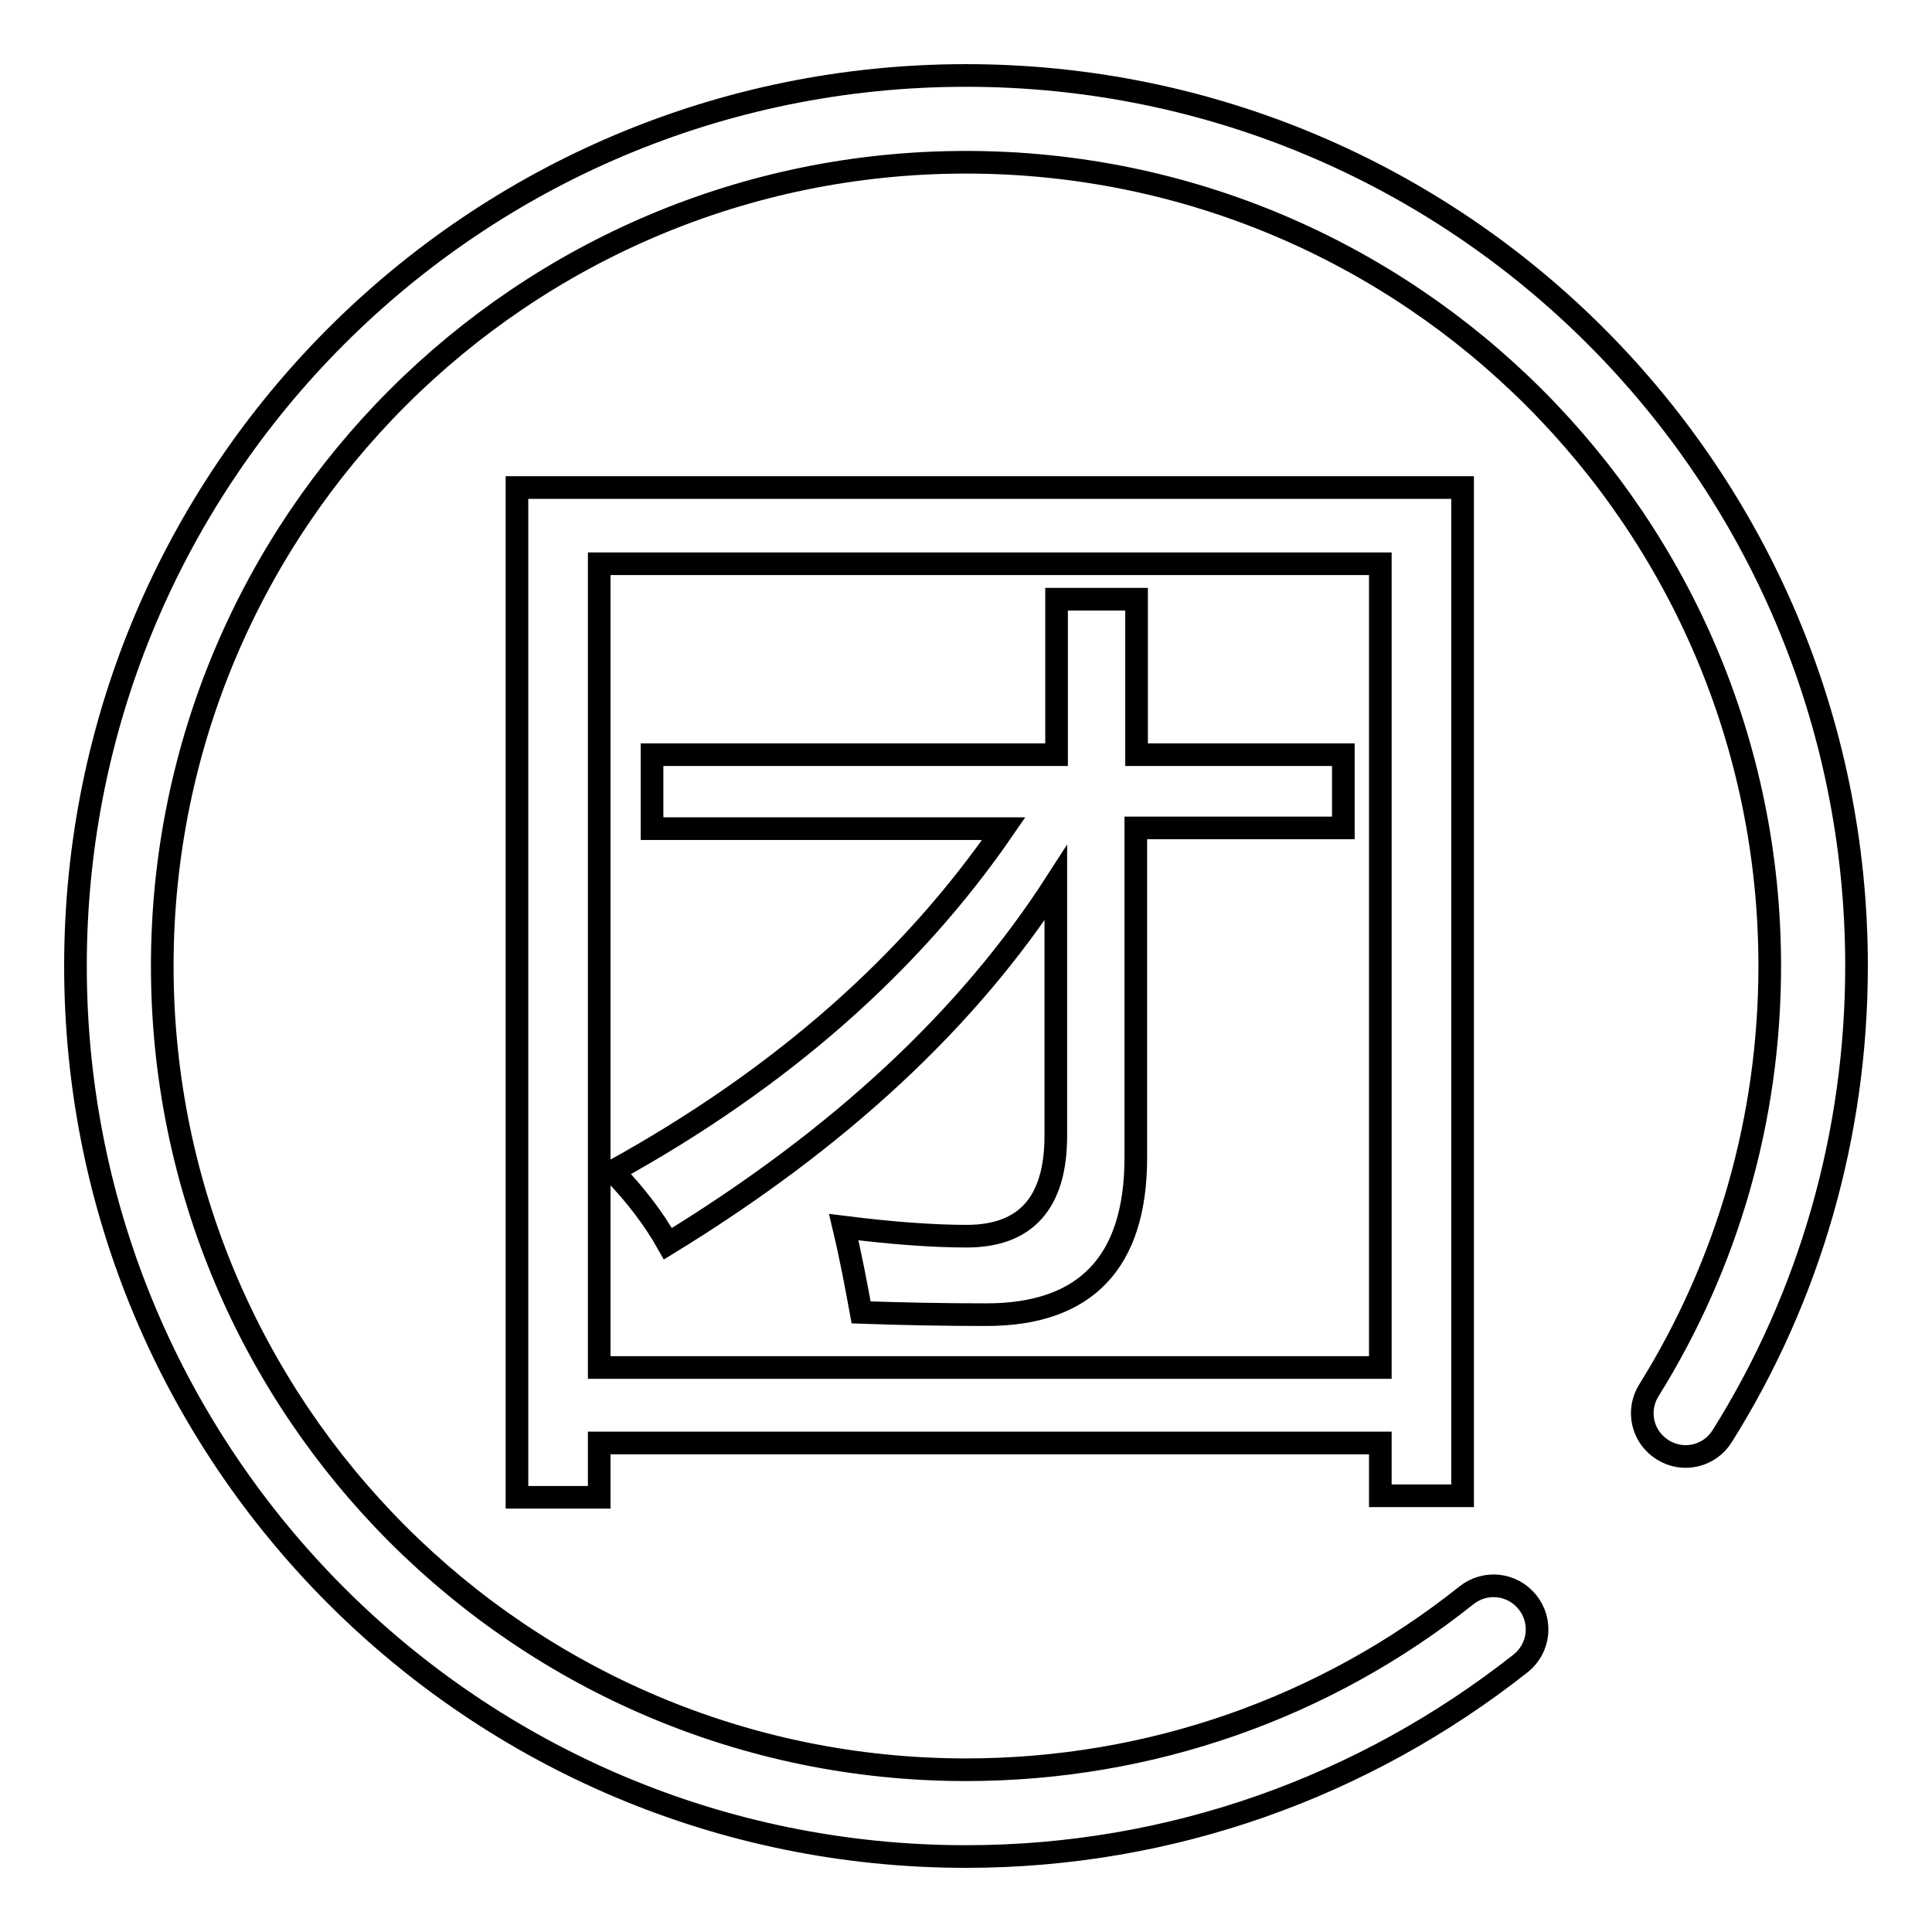
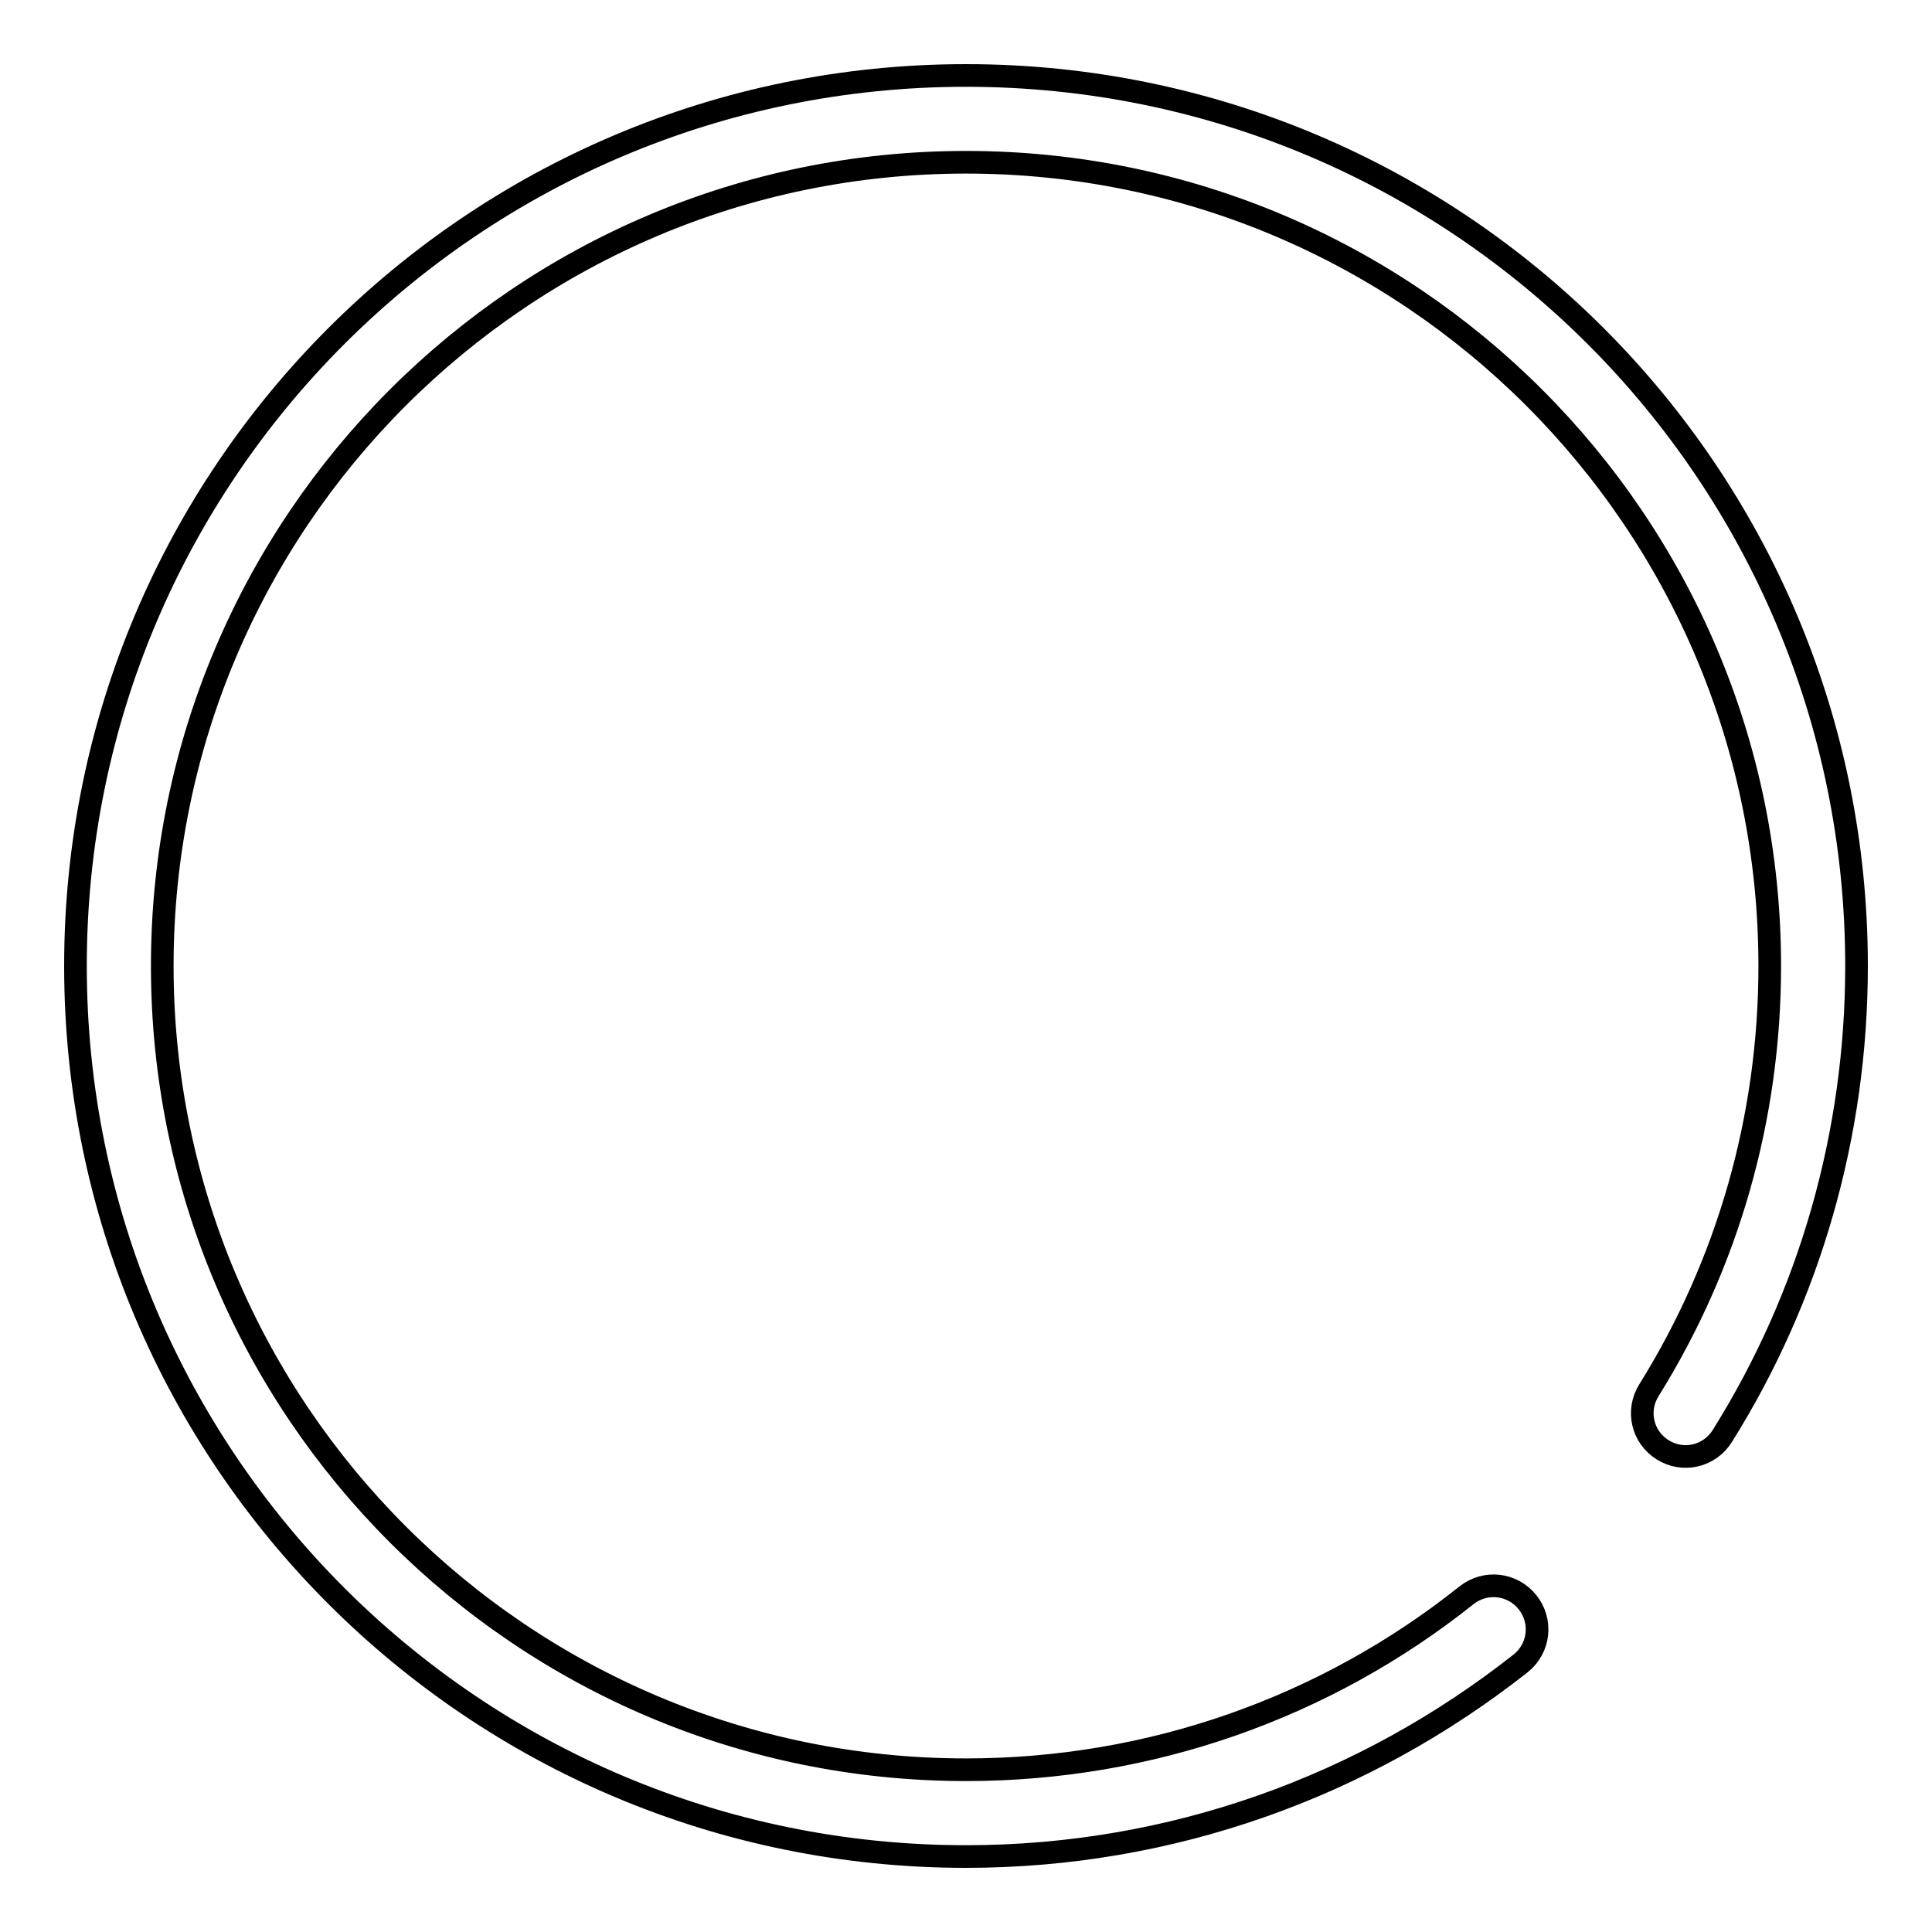
<svg xmlns="http://www.w3.org/2000/svg" version="1.1" x="0px" y="0px" viewBox="0 0 256 256" enable-background="new 0 0 256 256" xml:space="preserve">
  <g>
    <g>
      <path stroke-width="3" fill-opacity="0" stroke="#000000" d="M246,128c0-65.2-52.8-118-118-118C62.8,10,10,62.8,10,128c0,65.2,52.8,118,118,118c27.1,0,52.7-9.2,73.5-25.6c2.5-2,2.9-5.6,0.9-8.1s-5.6-2.9-8.1-0.9c-18.7,14.9-41.9,23.1-66.3,23.1c-58.8,0-106.5-47.7-106.5-106.5C21.5,69.2,69.2,21.5,128,21.5c58.8,0,106.5,47.7,106.5,106.5c0,20.2-5.6,39.5-16,56.2c-1.7,2.7-0.9,6.2,1.8,7.9c2.7,1.7,6.2,0.9,7.9-1.8C239.8,171.8,246,150.3,246,128z" />
-       <path stroke-width="3" fill-opacity="0" stroke="#000000" d="M68.5,64.6h125.3v133.6h-10.9v-7H79.4v7.2H68.5L68.5,64.6L68.5,64.6z M182.9,74.7H79.4v106.5h103.5V74.7z M86.4,100h53.6V79.4h10.6V100H178v9.7h-27.5v43.7c0,13.8-6.6,20.8-19.8,20.8c-5.3,0-10.9-0.1-16.6-0.3c-0.6-3.3-1.3-7.1-2.3-11.3c6.4,0.8,11.8,1.2,16.3,1.2c7.8,0,11.8-4.4,11.8-13.3v-33.5c-11.6,18-28.7,33.9-51.4,47.8c-1.8-3.2-4.2-6.4-7.3-9.6c22.3-12.3,39.5-27.5,51.8-45.4H86.4V100z" />
    </g>
  </g>
</svg>